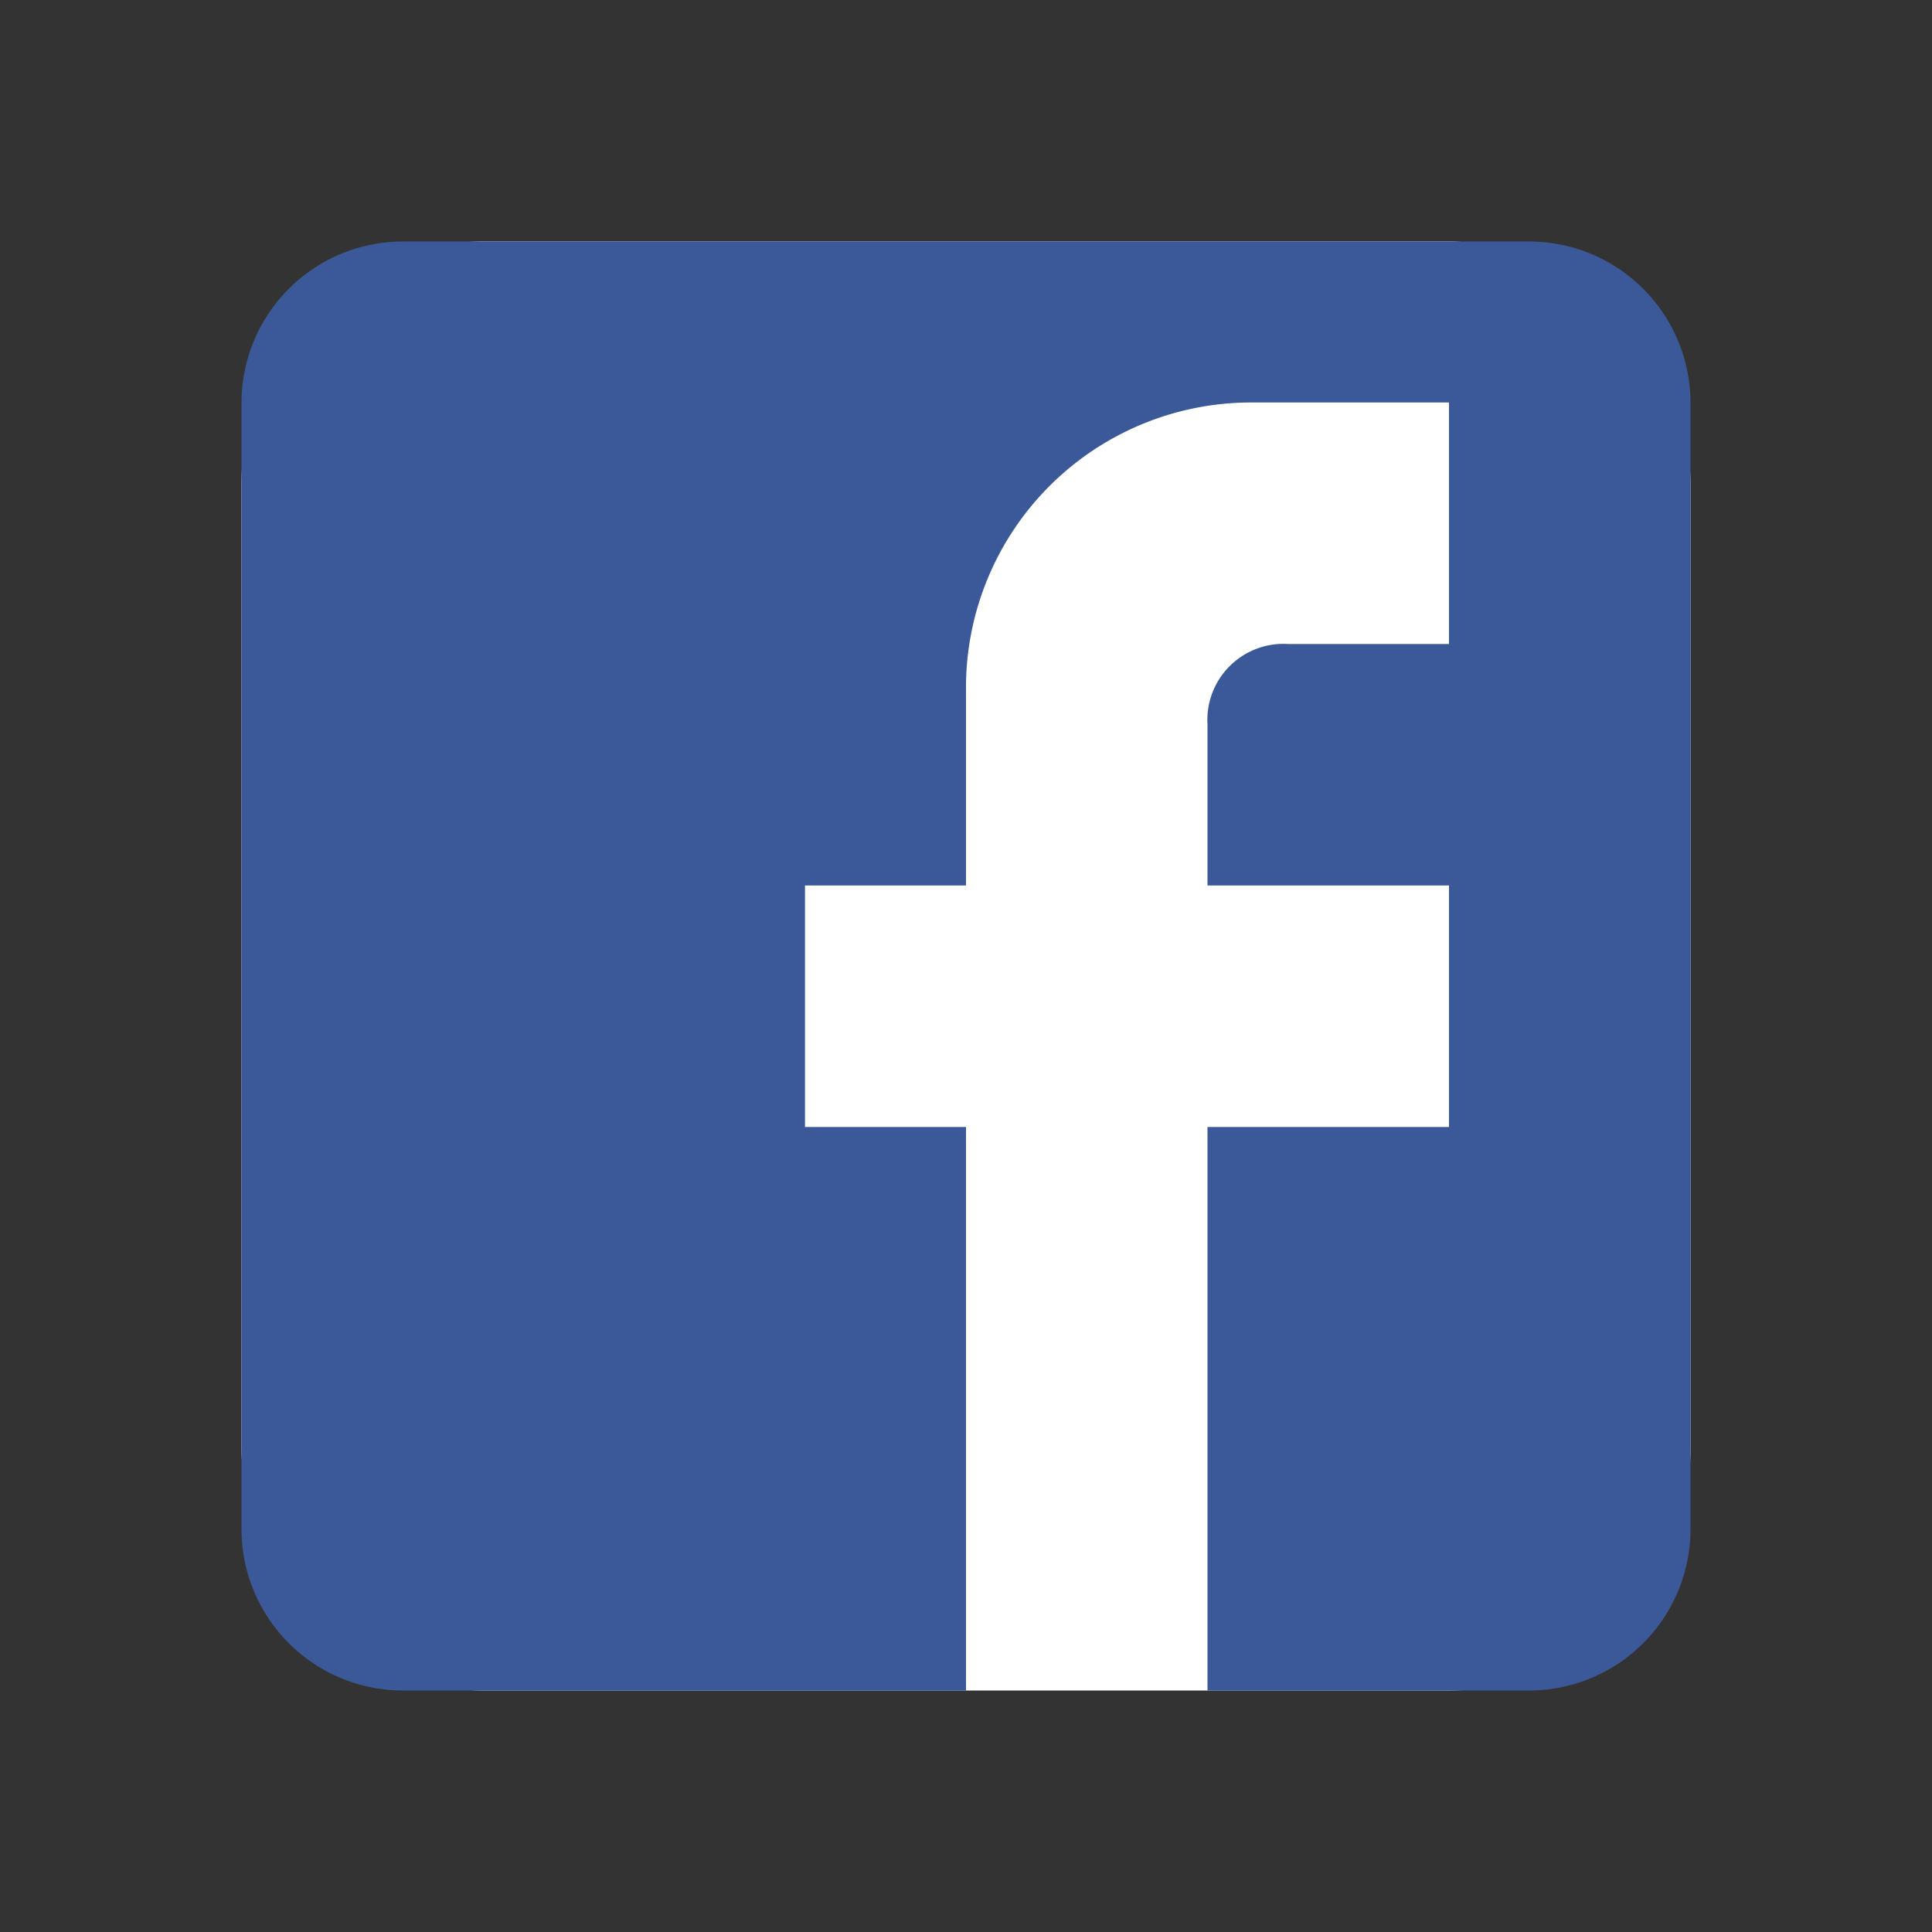
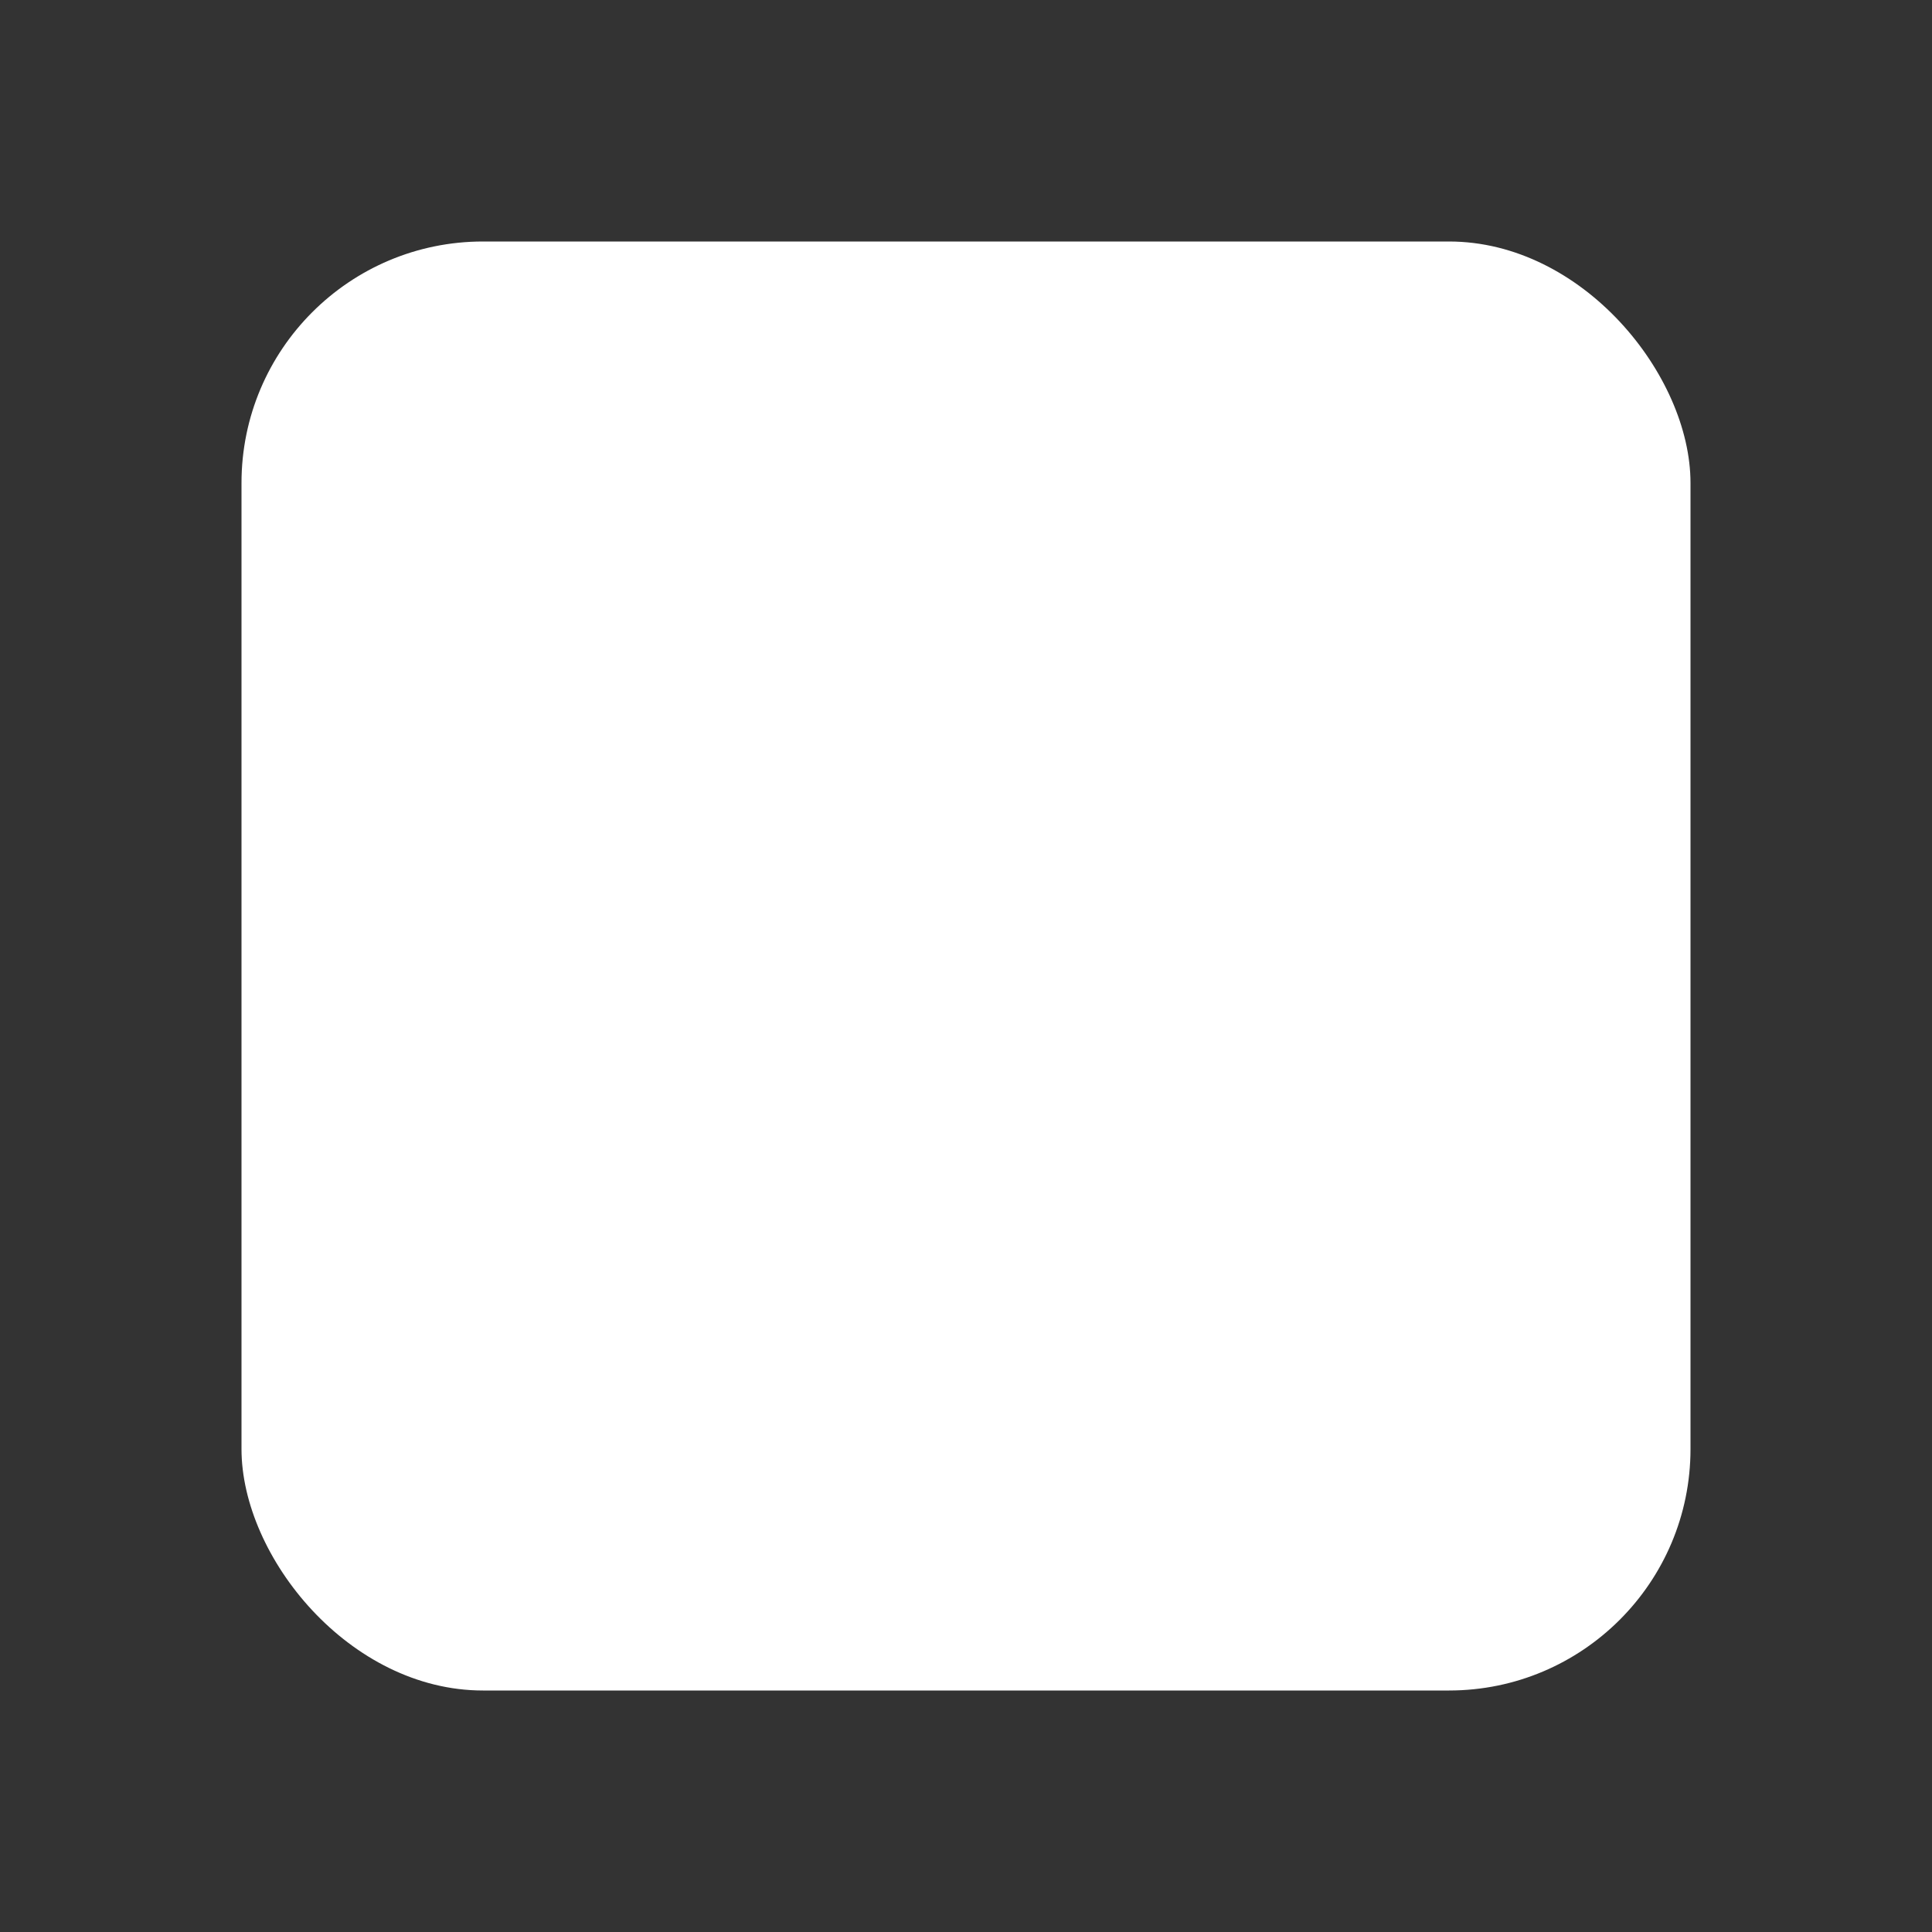
<svg xmlns="http://www.w3.org/2000/svg" id="facebook-box" viewBox="0 0 24 24">
  <rect x="0" y="0" width="24" height="24" fill="#333333" stroke="none" />
  <defs>
    <style>
      .cls-1 {
        fill: #fff;
      }

      .cls-2 {
        fill: #3b5998;
      }

      .cls-3 {
        fill: none;
      }
    </style>
  </defs>
  <rect id="Rectangle_237" data-name="Rectangle 237" class="cls-1" width="18" height="18" rx="3" transform="translate(3 3)" />
-   <path id="Path_201" data-name="Path 201" class="cls-2" d="M5,3H19a2.006,2.006,0,0,1,2,2V19a2.006,2.006,0,0,1-2,2H5a2.006,2.006,0,0,1-2-2V5A2.006,2.006,0,0,1,5,3M18,5H15.5A3.543,3.543,0,0,0,12,8.5V11H10v3h2v7h3V14h3V11H15V9a.945.945,0,0,1,1-1h2Z" />
-   <rect id="Rectangle_213" data-name="Rectangle 213" class="cls-3" width="24" height="24" />
</svg>